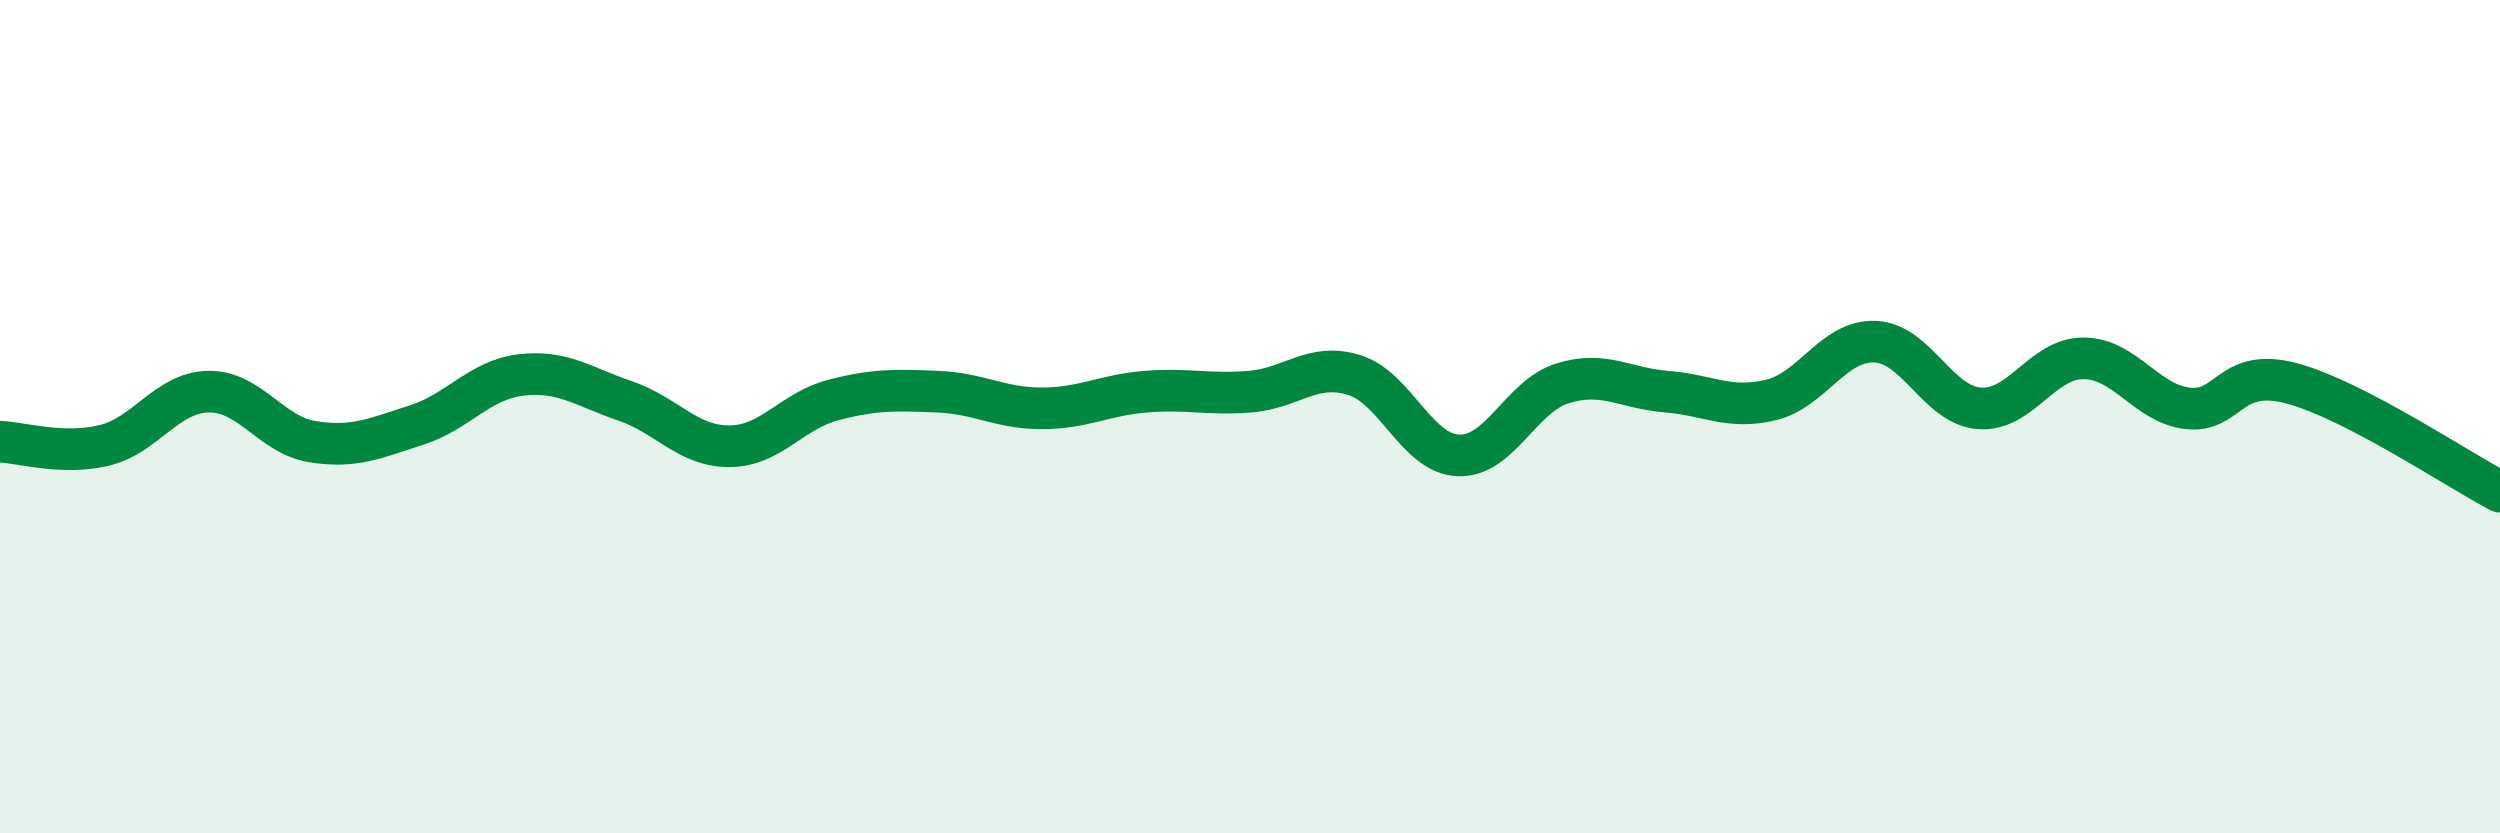
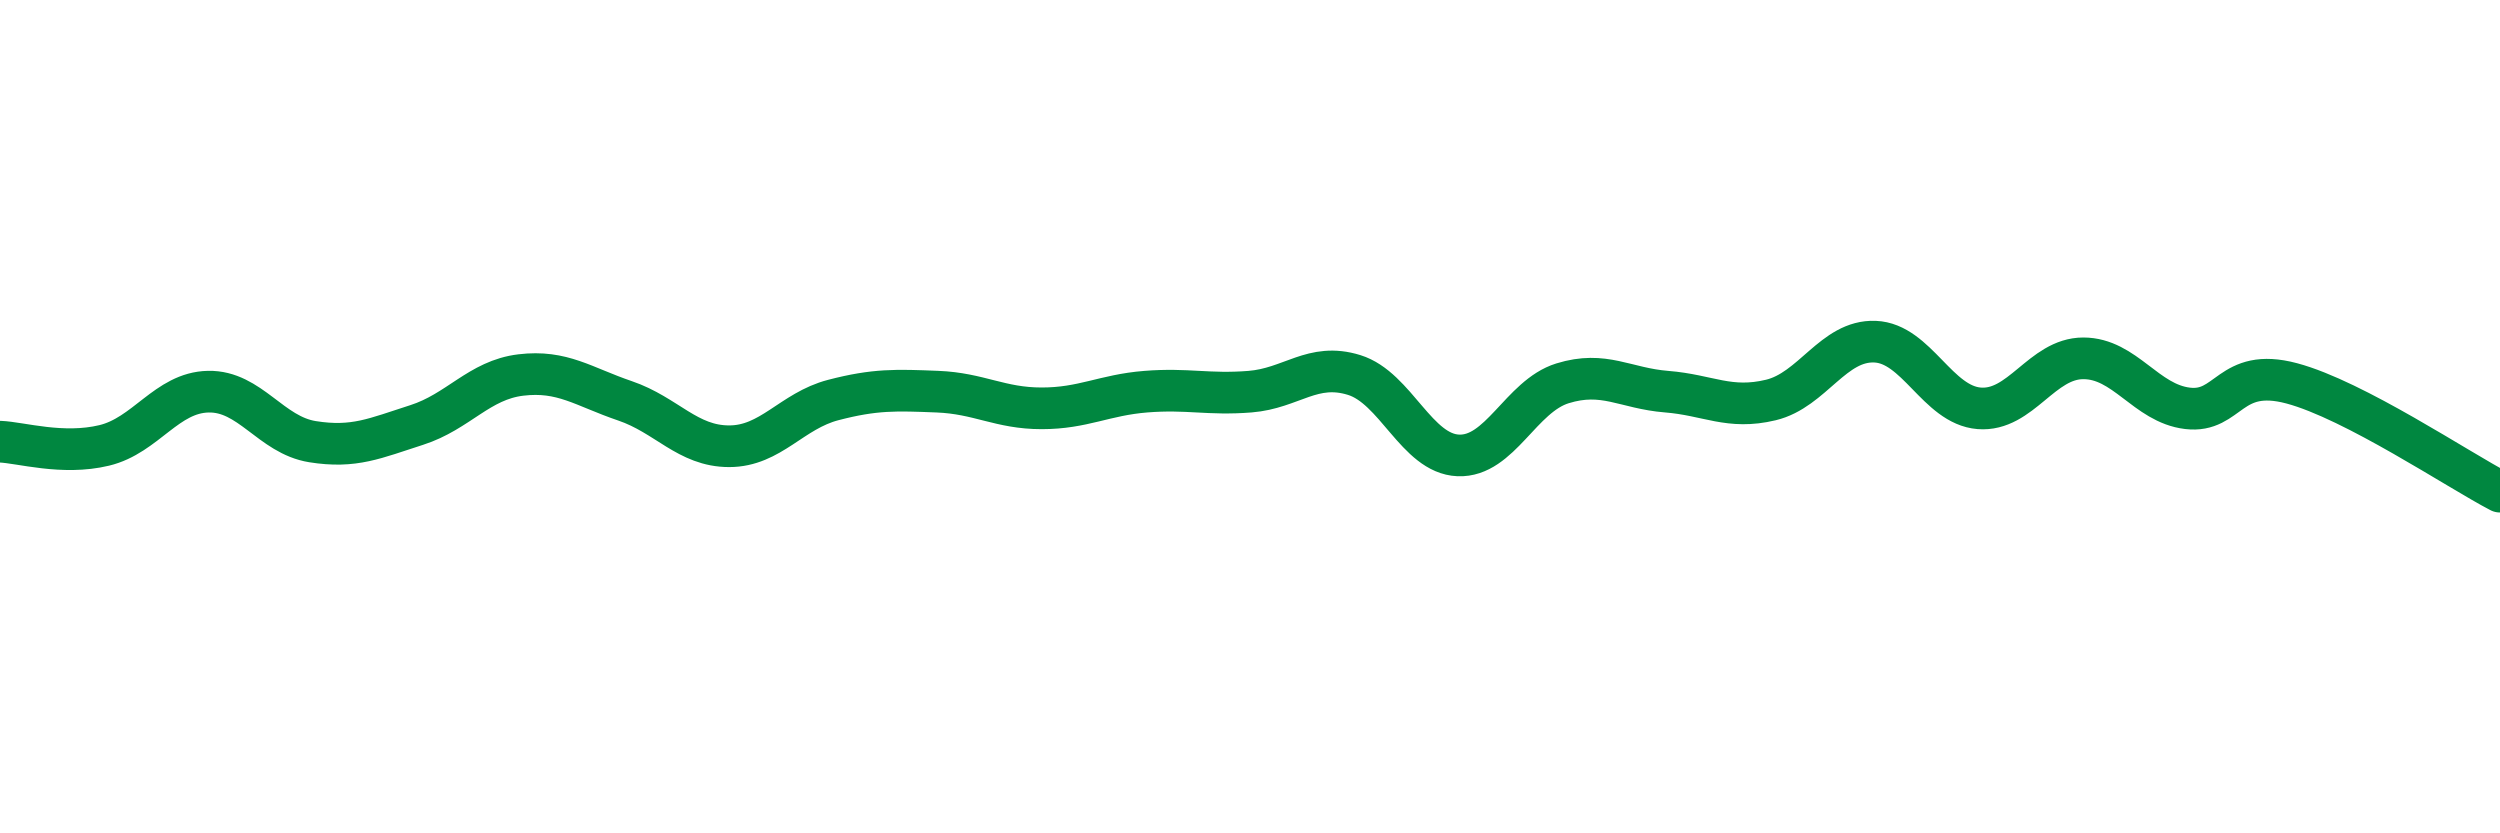
<svg xmlns="http://www.w3.org/2000/svg" width="60" height="20" viewBox="0 0 60 20">
-   <path d="M 0,10.6 C 0.5,10.62 1.5,10.93 2.5,10.69 C 3.5,10.45 4,9.42 5,9.4 C 6,9.38 6.5,10.44 7.5,10.6 C 8.5,10.76 9,10.52 10,10.2 C 11,9.88 11.5,9.12 12.5,9 C 13.5,8.88 14,9.28 15,9.62 C 16,9.96 16.5,10.71 17.5,10.71 C 18.5,10.71 19,9.86 20,9.6 C 21,9.34 21.5,9.36 22.5,9.4 C 23.5,9.44 24,9.8 25,9.8 C 26,9.8 26.5,9.48 27.5,9.4 C 28.5,9.32 29,9.48 30,9.4 C 31,9.32 31.5,8.69 32.5,9 C 33.5,9.31 34,10.89 35,10.93 C 36,10.97 36.5,9.51 37.5,9.2 C 38.5,8.89 39,9.32 40,9.4 C 41,9.48 41.5,9.84 42.5,9.6 C 43.5,9.36 44,8.16 45,8.2 C 46,8.24 46.5,9.72 47.5,9.8 C 48.5,9.88 49,8.6 50,8.6 C 51,8.6 51.5,9.68 52.5,9.8 C 53.5,9.92 53.5,8.8 55,9.2 C 56.5,9.6 59,11.28 60,11.8L60 20L0 20Z" fill="#008740" opacity="0.1" stroke-linecap="round" stroke-linejoin="round" />
  <path d="M 0,10.6 C 0.5,10.62 1.5,10.93 2.5,10.69 C 3.5,10.45 4,9.42 5,9.4 C 6,9.38 6.5,10.44 7.5,10.6 C 8.5,10.76 9,10.52 10,10.2 C 11,9.88 11.5,9.12 12.5,9 C 13.5,8.88 14,9.28 15,9.62 C 16,9.96 16.5,10.71 17.5,10.71 C 18.5,10.71 19,9.86 20,9.6 C 21,9.34 21.5,9.36 22.5,9.4 C 23.5,9.44 24,9.8 25,9.8 C 26,9.8 26.5,9.48 27.5,9.4 C 28.5,9.32 29,9.48 30,9.4 C 31,9.32 31.5,8.69 32.5,9 C 33.5,9.31 34,10.89 35,10.93 C 36,10.97 36.5,9.51 37.5,9.2 C 38.5,8.89 39,9.32 40,9.4 C 41,9.48 41.5,9.84 42.5,9.6 C 43.5,9.36 44,8.16 45,8.2 C 46,8.24 46.5,9.72 47.5,9.8 C 48.5,9.88 49,8.6 50,8.6 C 51,8.6 51.5,9.68 52.5,9.8 C 53.5,9.92 53.5,8.8 55,9.2 C 56.5,9.6 59,11.28 60,11.8" stroke="#008740" stroke-width="1" fill="none" stroke-linecap="round" stroke-linejoin="round" />
</svg>